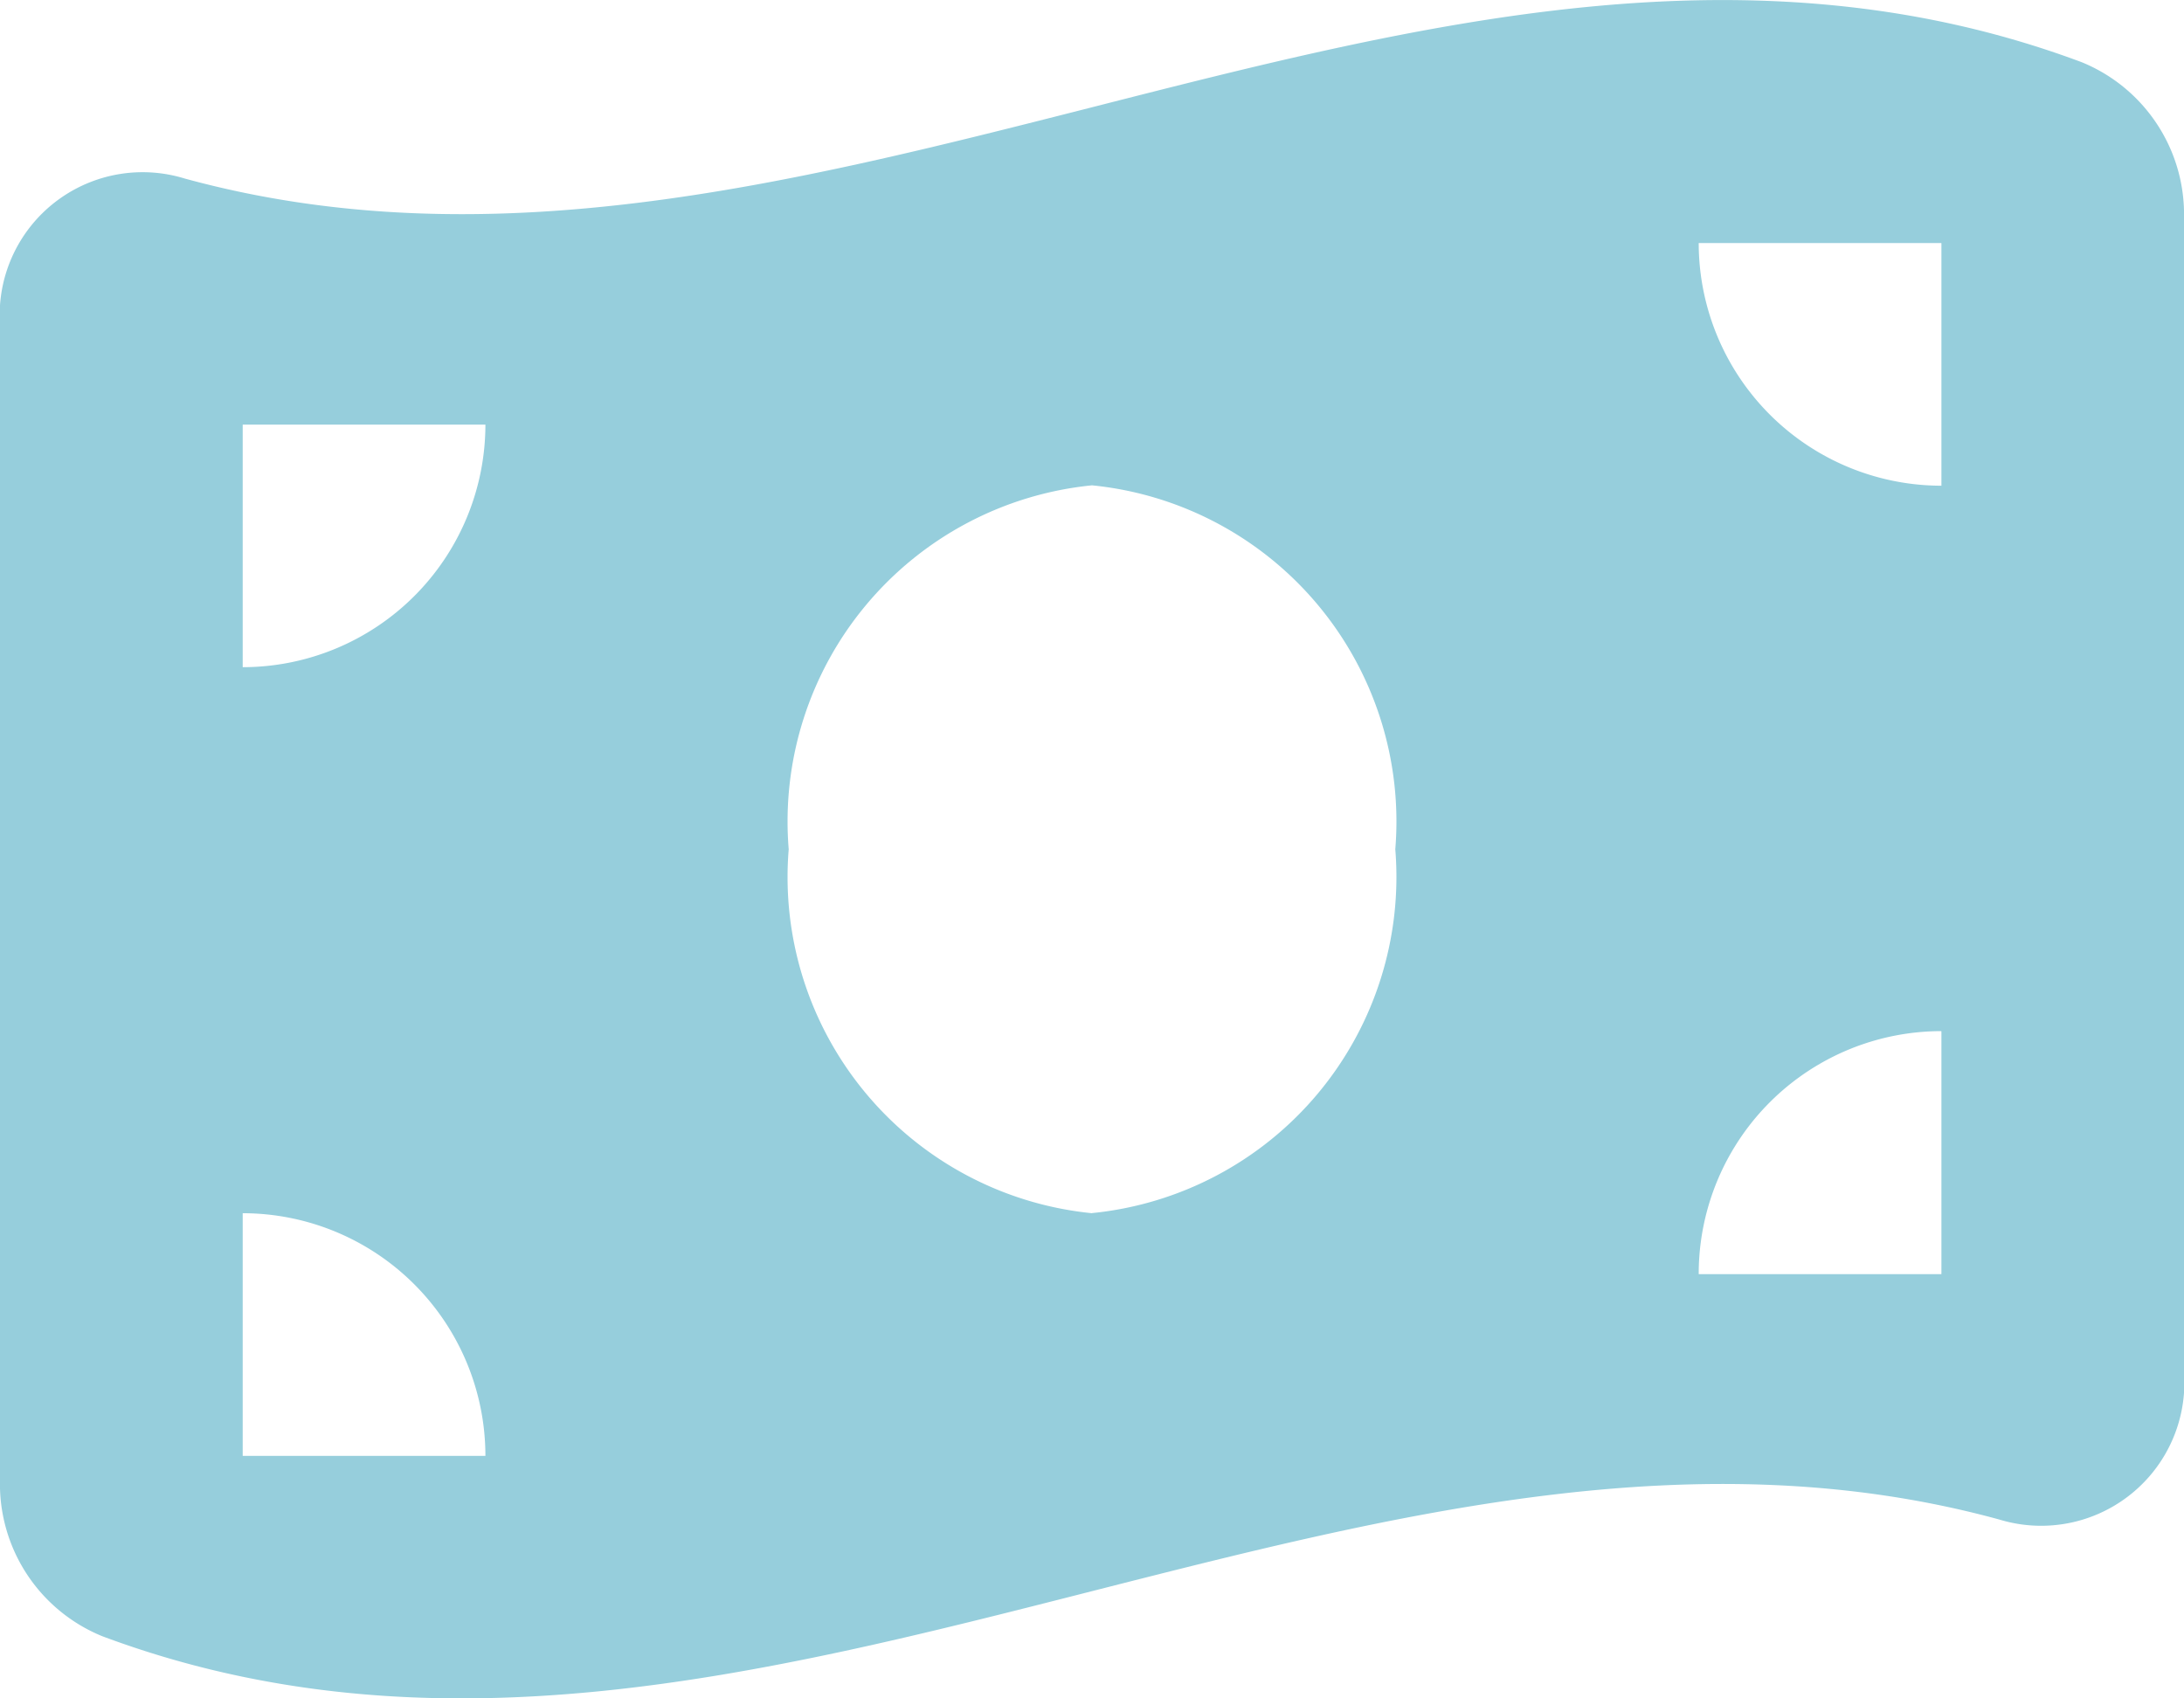
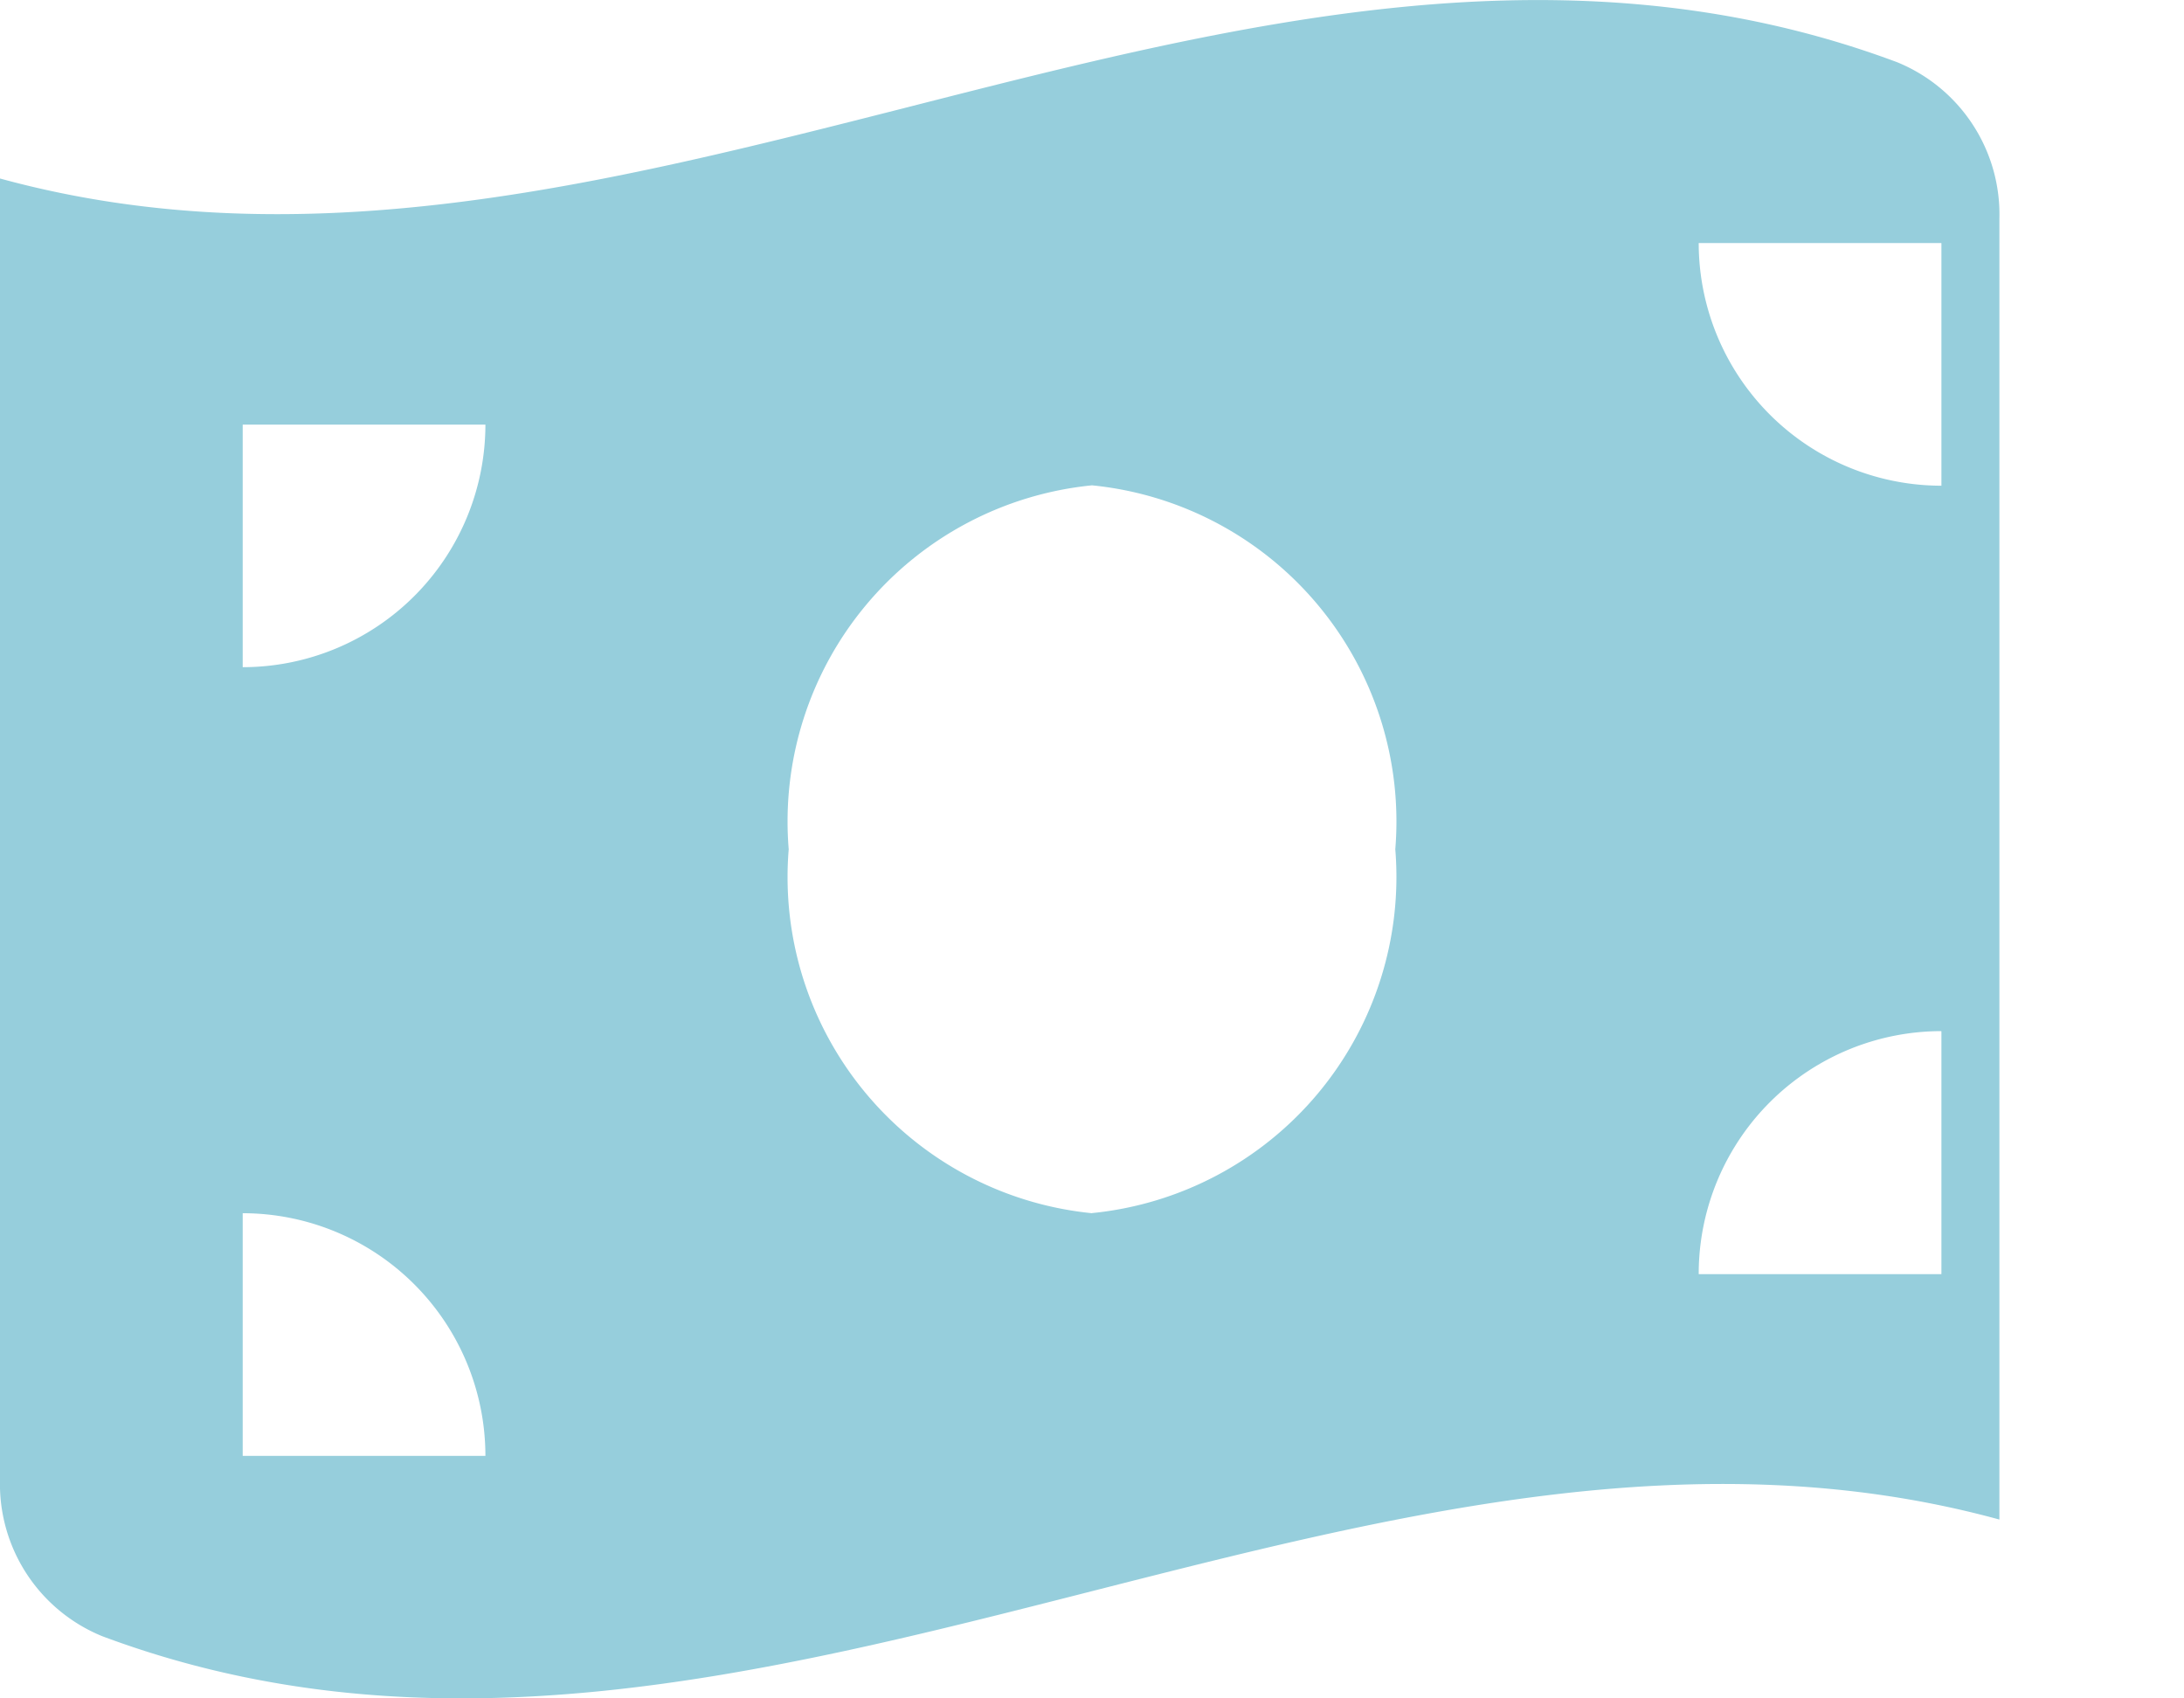
<svg xmlns="http://www.w3.org/2000/svg" width="17.628" height="13.71" viewBox="0 0 17.628 13.71">
-   <path id="money-bill-wave-solid" d="M0,34.478v9.481a1.327,1.327,0,0,0,.826,1.264c2.663.995,5.325.315,7.988-.364,2.442-.621,4.884-1.246,7.324-.578a1.156,1.156,0,0,0,1.49-1.022V33.78a1.327,1.327,0,0,0-.826-1.264c-2.663-.995-5.325-.315-7.988.364-2.442.621-4.884,1.243-7.324.575A1.154,1.154,0,0,0,0,34.478Zm8.814,7.33a2.727,2.727,0,0,1-2.448-2.938,2.727,2.727,0,0,1,2.448-2.938,2.727,2.727,0,0,1,2.448,2.938A2.727,2.727,0,0,1,8.814,41.807Zm-6.855,0a1.96,1.96,0,0,1,1.959,1.959H1.959Zm1.959-6.366A1.96,1.96,0,0,1,1.959,37.4V35.442Zm11.752,4.9V42.3H13.711A1.96,1.96,0,0,1,15.669,40.338Zm-1.959-6.366h1.959v1.959A1.96,1.96,0,0,1,13.711,33.973Z" transform="translate(0 -32.014)" fill="#96cedc" />
+   <path id="money-bill-wave-solid" d="M0,34.478v9.481a1.327,1.327,0,0,0,.826,1.264c2.663.995,5.325.315,7.988-.364,2.442-.621,4.884-1.246,7.324-.578V33.78a1.327,1.327,0,0,0-.826-1.264c-2.663-.995-5.325-.315-7.988.364-2.442.621-4.884,1.243-7.324.575A1.154,1.154,0,0,0,0,34.478Zm8.814,7.33a2.727,2.727,0,0,1-2.448-2.938,2.727,2.727,0,0,1,2.448-2.938,2.727,2.727,0,0,1,2.448,2.938A2.727,2.727,0,0,1,8.814,41.807Zm-6.855,0a1.96,1.96,0,0,1,1.959,1.959H1.959Zm1.959-6.366A1.96,1.96,0,0,1,1.959,37.4V35.442Zm11.752,4.9V42.3H13.711A1.96,1.96,0,0,1,15.669,40.338Zm-1.959-6.366h1.959v1.959A1.96,1.96,0,0,1,13.711,33.973Z" transform="translate(0 -32.014)" fill="#96cedc" />
</svg>